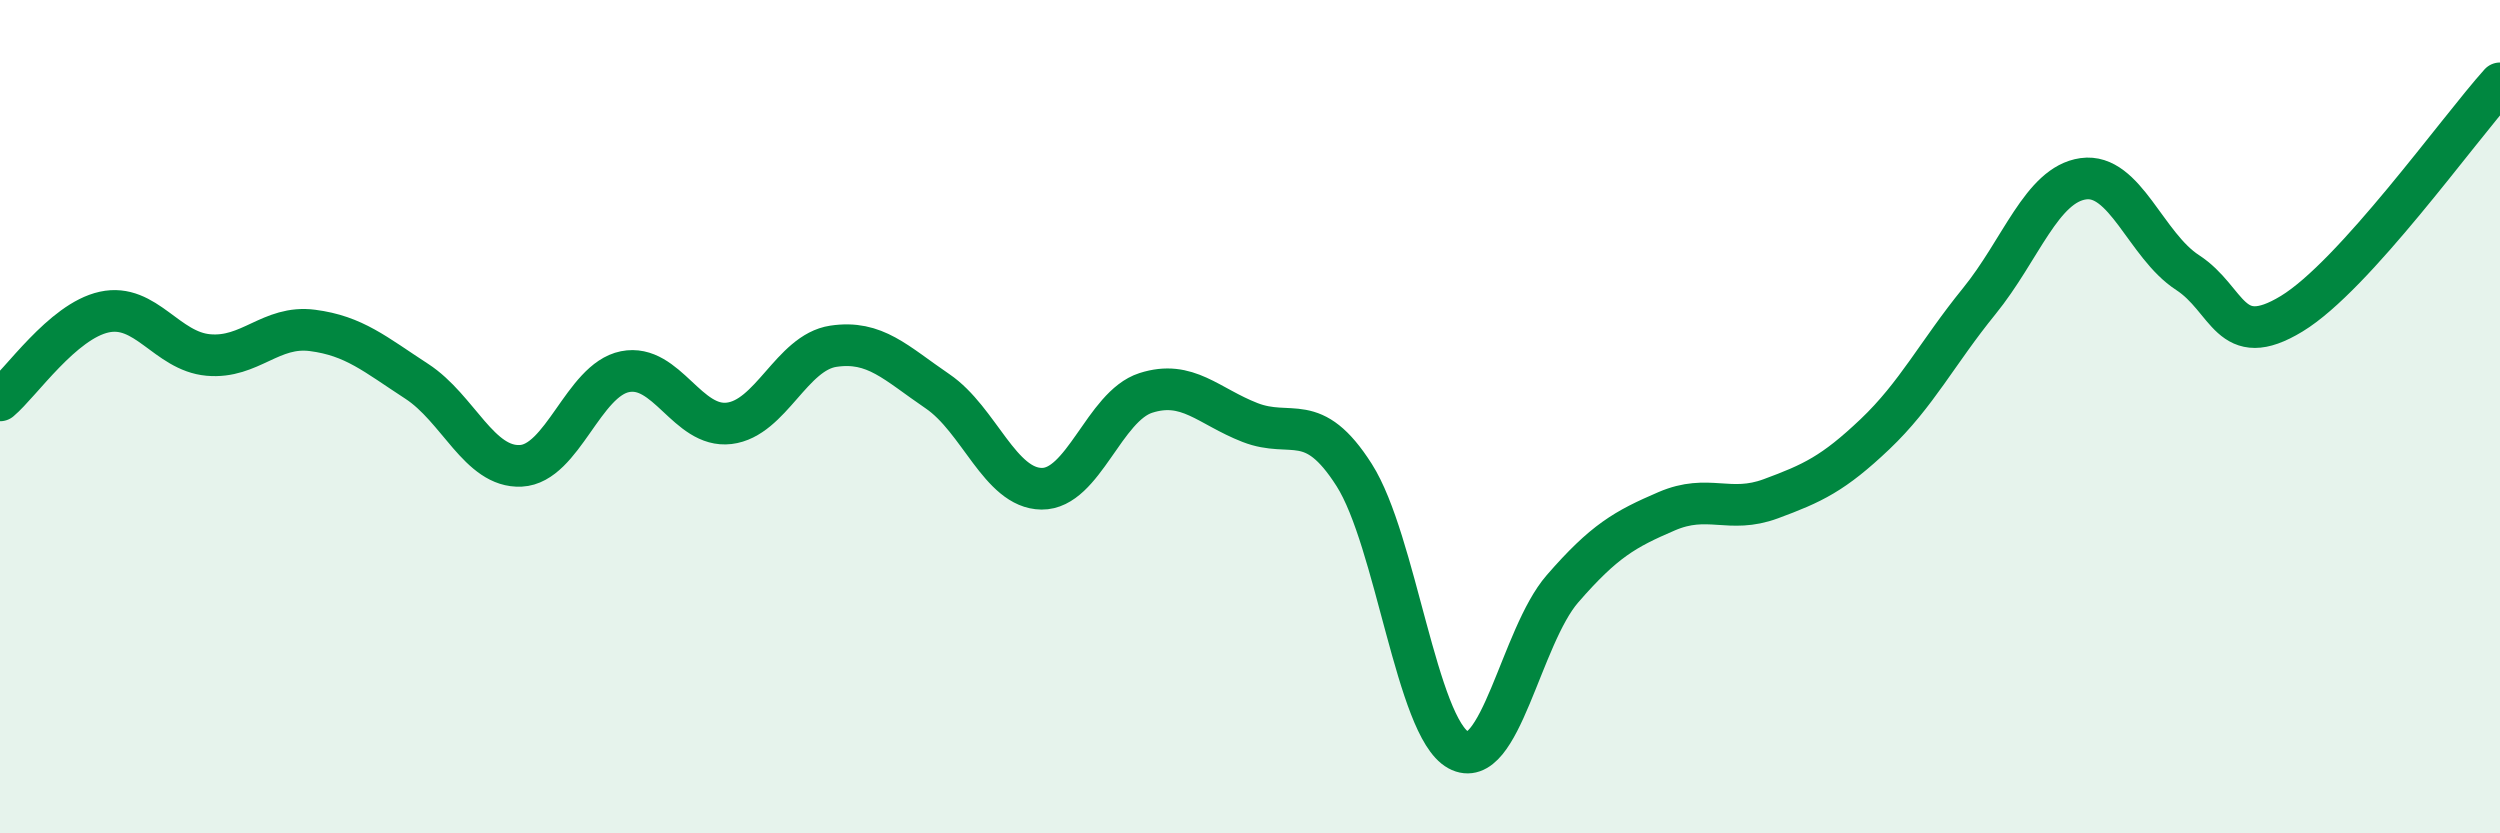
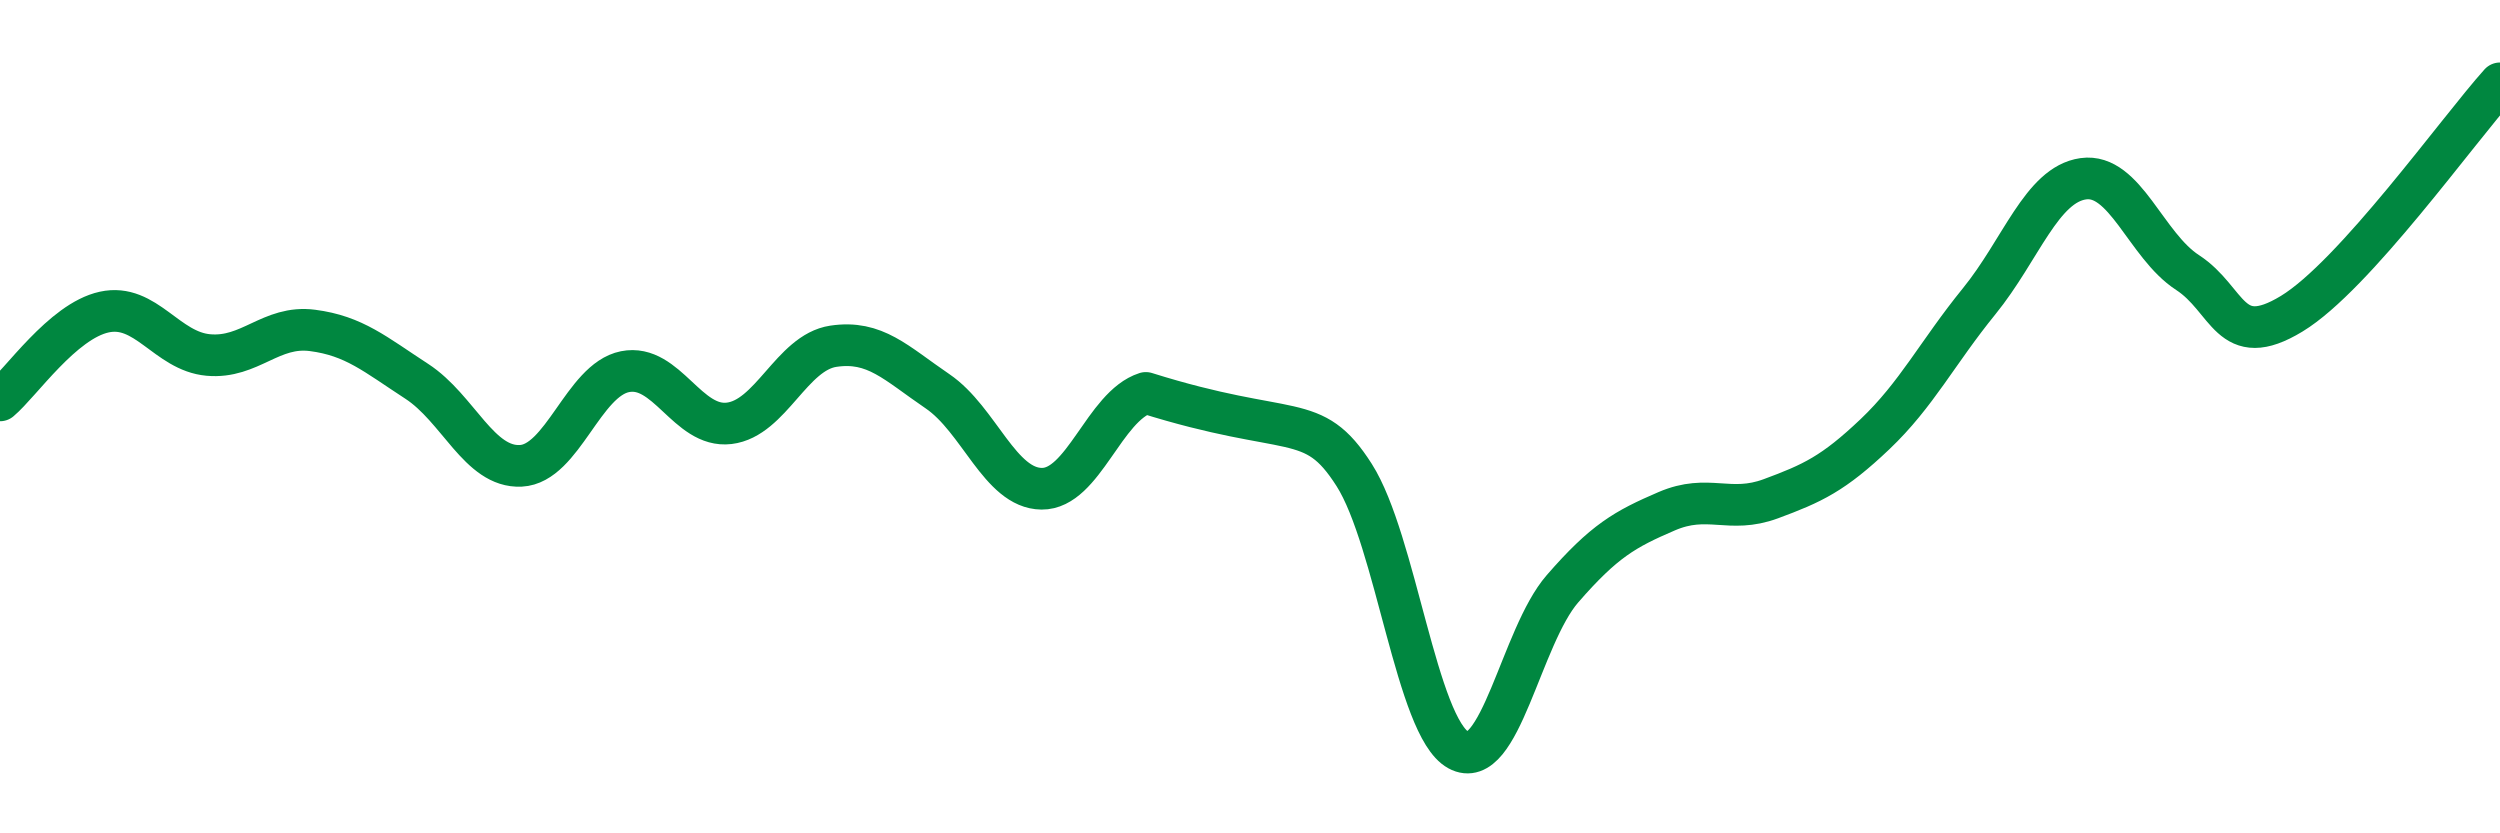
<svg xmlns="http://www.w3.org/2000/svg" width="60" height="20" viewBox="0 0 60 20">
-   <path d="M 0,9.61 C 0.5,9.19 1.5,7.71 2.5,7.49 C 3.5,7.27 4,8.43 5,8.52 C 6,8.61 6.5,7.8 7.5,7.93 C 8.5,8.06 9,8.5 10,9.15 C 11,9.8 11.5,11.23 12.5,11.18 C 13.5,11.13 14,9.12 15,8.92 C 16,8.72 16.5,10.28 17.5,10.16 C 18.5,10.04 19,8.46 20,8.31 C 21,8.16 21.5,8.71 22.5,9.39 C 23.5,10.07 24,11.72 25,11.73 C 26,11.74 26.5,9.75 27.5,9.43 C 28.5,9.11 29,9.75 30,10.14 C 31,10.53 31.5,9.83 32.5,11.4 C 33.5,12.97 34,17.45 35,18 C 36,18.55 36.5,15.28 37.5,14.13 C 38.5,12.98 39,12.7 40,12.27 C 41,11.84 41.5,12.34 42.5,11.97 C 43.5,11.6 44,11.37 45,10.42 C 46,9.47 46.5,8.46 47.5,7.23 C 48.5,6 49,4.43 50,4.29 C 51,4.15 51.5,5.89 52.5,6.54 C 53.5,7.19 53.5,8.44 55,7.53 C 56.5,6.62 59,3.11 60,2L60 20L0 20Z" fill="#008740" opacity="0.1" stroke-linecap="round" stroke-linejoin="round" />
-   <path d="M 0,9.61 C 0.5,9.19 1.5,7.71 2.5,7.49 C 3.5,7.27 4,8.43 5,8.52 C 6,8.61 6.5,7.8 7.5,7.93 C 8.5,8.06 9,8.5 10,9.15 C 11,9.8 11.5,11.23 12.5,11.18 C 13.5,11.13 14,9.12 15,8.92 C 16,8.72 16.5,10.28 17.5,10.16 C 18.5,10.04 19,8.46 20,8.31 C 21,8.16 21.5,8.71 22.5,9.39 C 23.5,10.07 24,11.72 25,11.73 C 26,11.74 26.5,9.75 27.5,9.43 C 28.5,9.11 29,9.75 30,10.14 C 31,10.53 31.5,9.83 32.5,11.4 C 33.5,12.97 34,17.45 35,18 C 36,18.55 36.5,15.28 37.5,14.13 C 38.5,12.98 39,12.7 40,12.27 C 41,11.84 41.5,12.34 42.5,11.97 C 43.5,11.6 44,11.37 45,10.42 C 46,9.47 46.5,8.46 47.5,7.23 C 48.5,6 49,4.43 50,4.29 C 51,4.15 51.5,5.89 52.5,6.54 C 53.5,7.19 53.5,8.44 55,7.53 C 56.5,6.62 59,3.11 60,2" stroke="#008740" stroke-width="1" fill="none" stroke-linecap="round" stroke-linejoin="round" />
+   <path d="M 0,9.61 C 0.5,9.19 1.5,7.71 2.5,7.49 C 3.5,7.27 4,8.43 5,8.52 C 6,8.61 6.5,7.8 7.5,7.93 C 8.5,8.06 9,8.5 10,9.15 C 11,9.8 11.5,11.23 12.5,11.18 C 13.5,11.13 14,9.12 15,8.92 C 16,8.72 16.5,10.28 17.5,10.16 C 18.5,10.04 19,8.46 20,8.31 C 21,8.16 21.5,8.71 22.5,9.39 C 23.5,10.07 24,11.72 25,11.73 C 26,11.74 26.5,9.75 27.5,9.43 C 31,10.53 31.5,9.83 32.5,11.4 C 33.5,12.97 34,17.45 35,18 C 36,18.55 36.5,15.28 37.5,14.13 C 38.5,12.98 39,12.7 40,12.27 C 41,11.84 41.5,12.34 42.5,11.97 C 43.5,11.6 44,11.37 45,10.42 C 46,9.47 46.5,8.46 47.5,7.23 C 48.5,6 49,4.43 50,4.29 C 51,4.15 51.5,5.89 52.5,6.54 C 53.5,7.19 53.5,8.44 55,7.53 C 56.5,6.62 59,3.11 60,2" stroke="#008740" stroke-width="1" fill="none" stroke-linecap="round" stroke-linejoin="round" />
</svg>